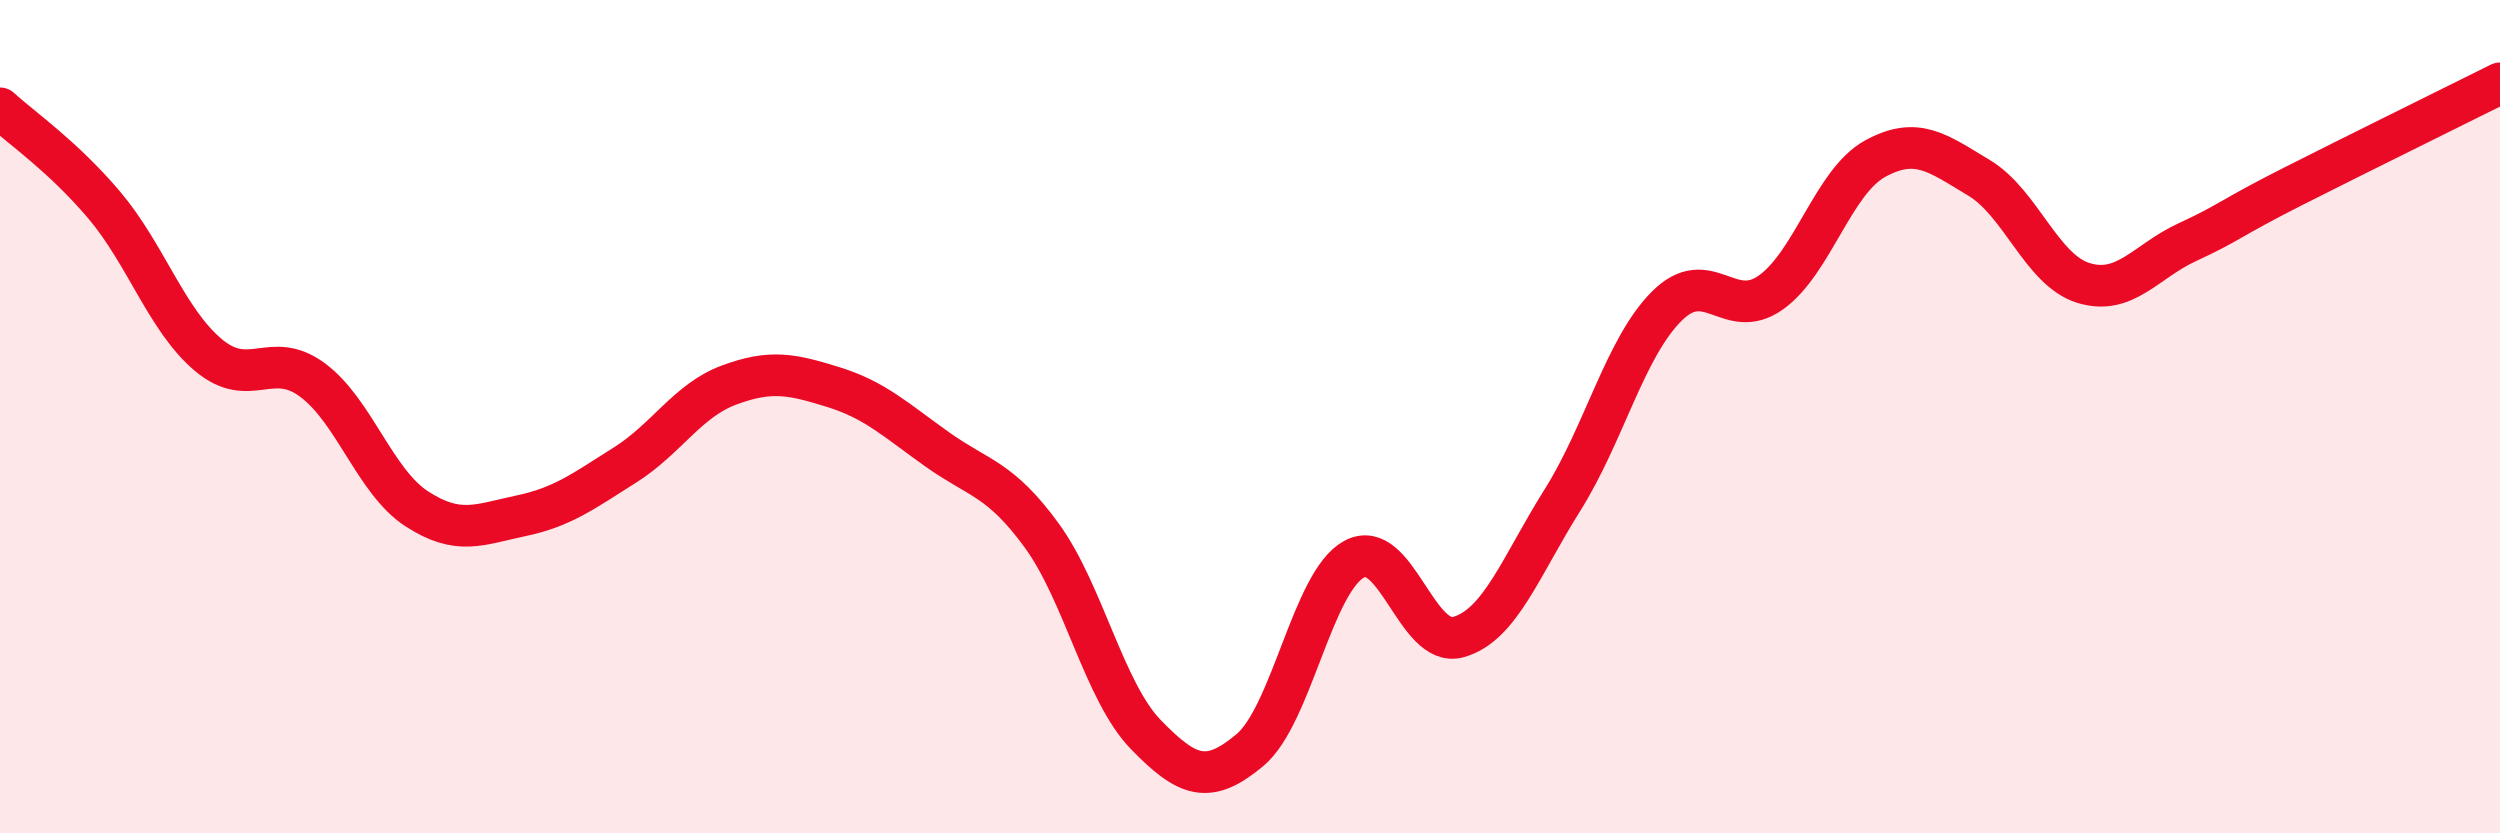
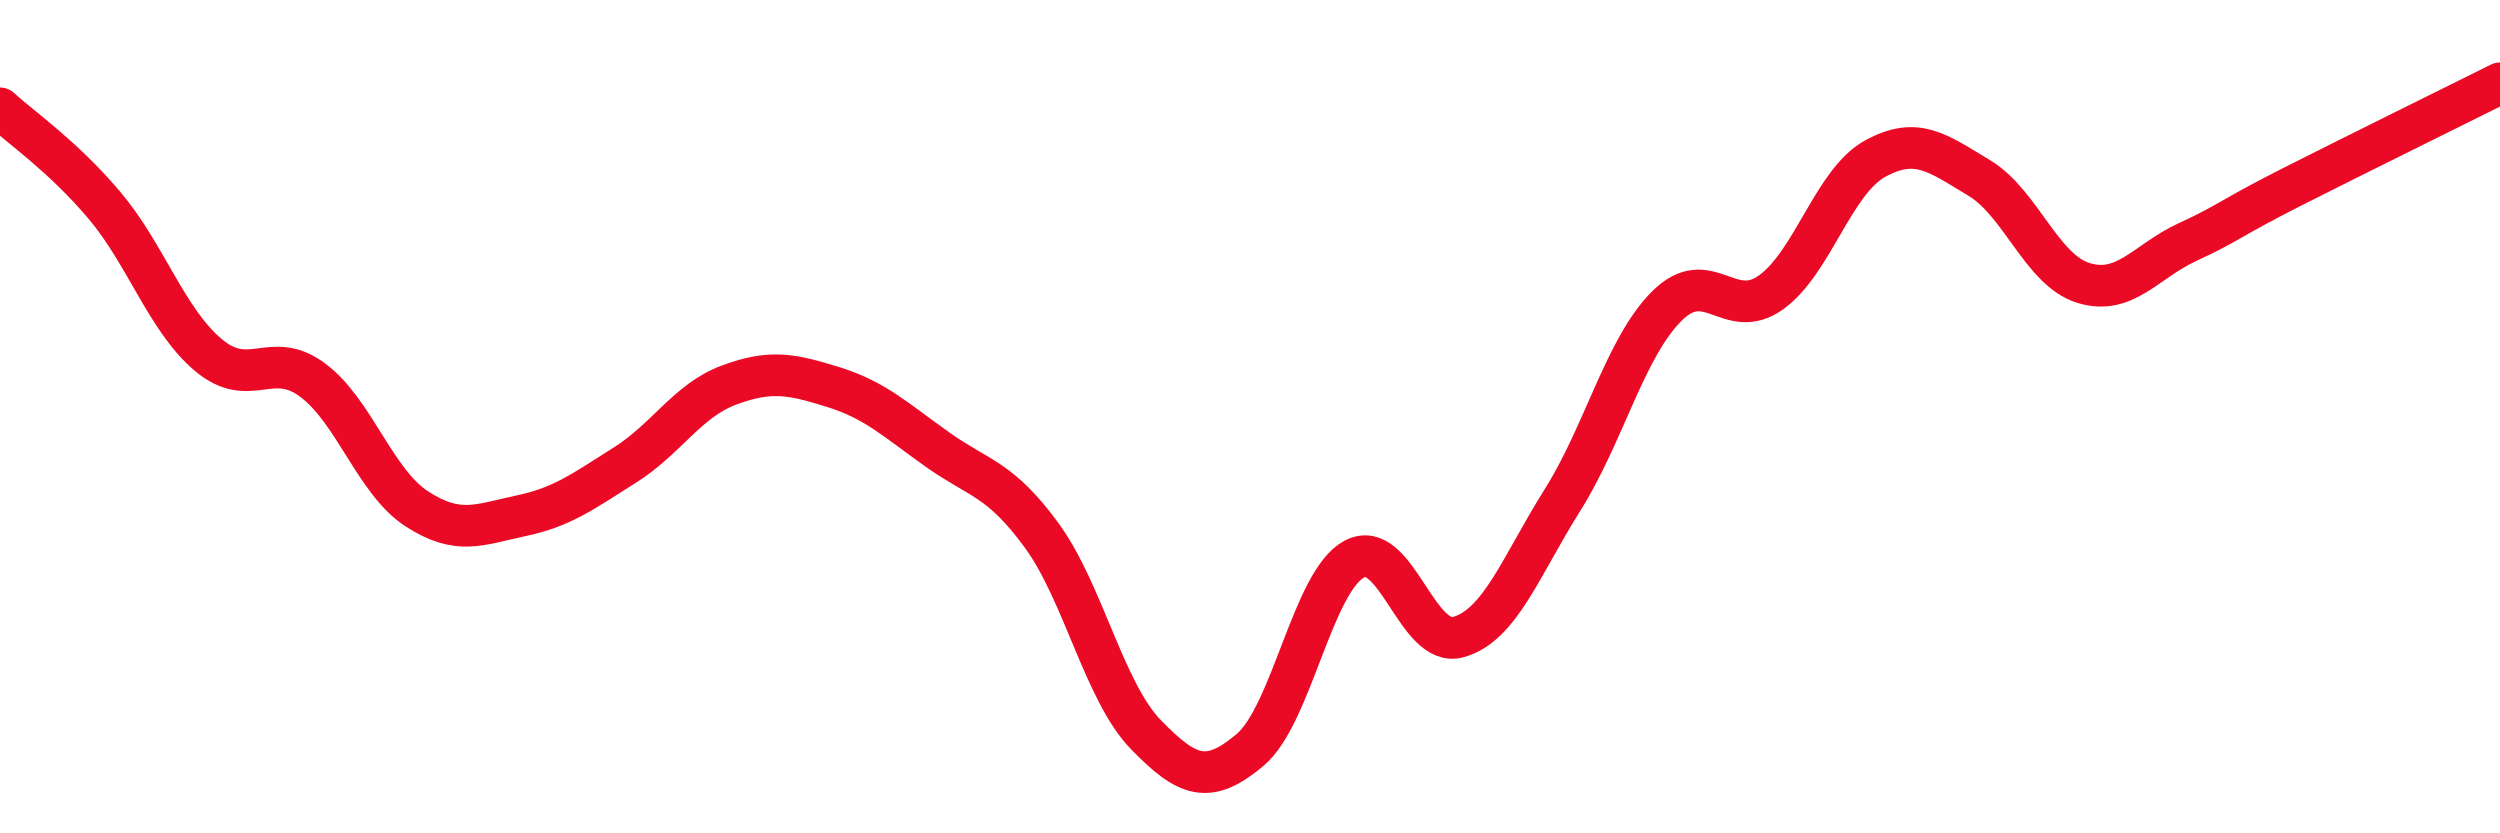
<svg xmlns="http://www.w3.org/2000/svg" width="60" height="20" viewBox="0 0 60 20">
-   <path d="M 0,2.6 C 0.5,3.06 1.5,3.74 2.5,4.92 C 3.5,6.1 4,7.68 5,8.52 C 6,9.36 6.5,8.38 7.5,9.12 C 8.5,9.86 9,11.56 10,12.21 C 11,12.86 11.5,12.59 12.5,12.38 C 13.5,12.17 14,11.79 15,11.16 C 16,10.53 16.5,9.61 17.5,9.24 C 18.5,8.87 19,8.98 20,9.29 C 21,9.6 21.5,10.08 22.5,10.79 C 23.5,11.5 24,11.48 25,12.85 C 26,14.22 26.5,16.6 27.5,17.63 C 28.5,18.66 29,18.84 30,18 C 31,17.16 31.5,13.96 32.5,13.42 C 33.5,12.88 34,15.57 35,15.29 C 36,15.01 36.5,13.59 37.5,12 C 38.5,10.41 39,8.35 40,7.35 C 41,6.35 41.5,7.73 42.5,7.02 C 43.5,6.31 44,4.36 45,3.81 C 46,3.26 46.5,3.67 47.5,4.27 C 48.5,4.87 49,6.48 50,6.79 C 51,7.1 51.5,6.27 52.5,5.81 C 53.5,5.35 53.5,5.25 55,4.49 C 56.5,3.73 59,2.5 60,2L60 20L0 20Z" fill="#EB0A25" opacity="0.1" stroke-linecap="round" stroke-linejoin="round" />
  <path d="M 0,2.6 C 0.5,3.06 1.5,3.74 2.5,4.92 C 3.5,6.1 4,7.68 5,8.52 C 6,9.36 6.5,8.38 7.5,9.12 C 8.5,9.86 9,11.56 10,12.21 C 11,12.86 11.5,12.59 12.5,12.38 C 13.5,12.17 14,11.79 15,11.16 C 16,10.53 16.5,9.61 17.5,9.24 C 18.5,8.87 19,8.98 20,9.29 C 21,9.6 21.5,10.08 22.5,10.79 C 23.5,11.5 24,11.48 25,12.85 C 26,14.22 26.5,16.6 27.5,17.63 C 28.5,18.66 29,18.84 30,18 C 31,17.16 31.5,13.96 32.5,13.42 C 33.5,12.88 34,15.57 35,15.29 C 36,15.01 36.5,13.59 37.5,12 C 38.5,10.41 39,8.35 40,7.35 C 41,6.35 41.5,7.73 42.5,7.02 C 43.5,6.31 44,4.36 45,3.81 C 46,3.26 46.5,3.67 47.5,4.27 C 48.5,4.87 49,6.48 50,6.79 C 51,7.1 51.5,6.27 52.5,5.81 C 53.5,5.35 53.5,5.25 55,4.49 C 56.5,3.73 59,2.5 60,2" stroke="#EB0A25" stroke-width="1" fill="none" stroke-linecap="round" stroke-linejoin="round" />
</svg>